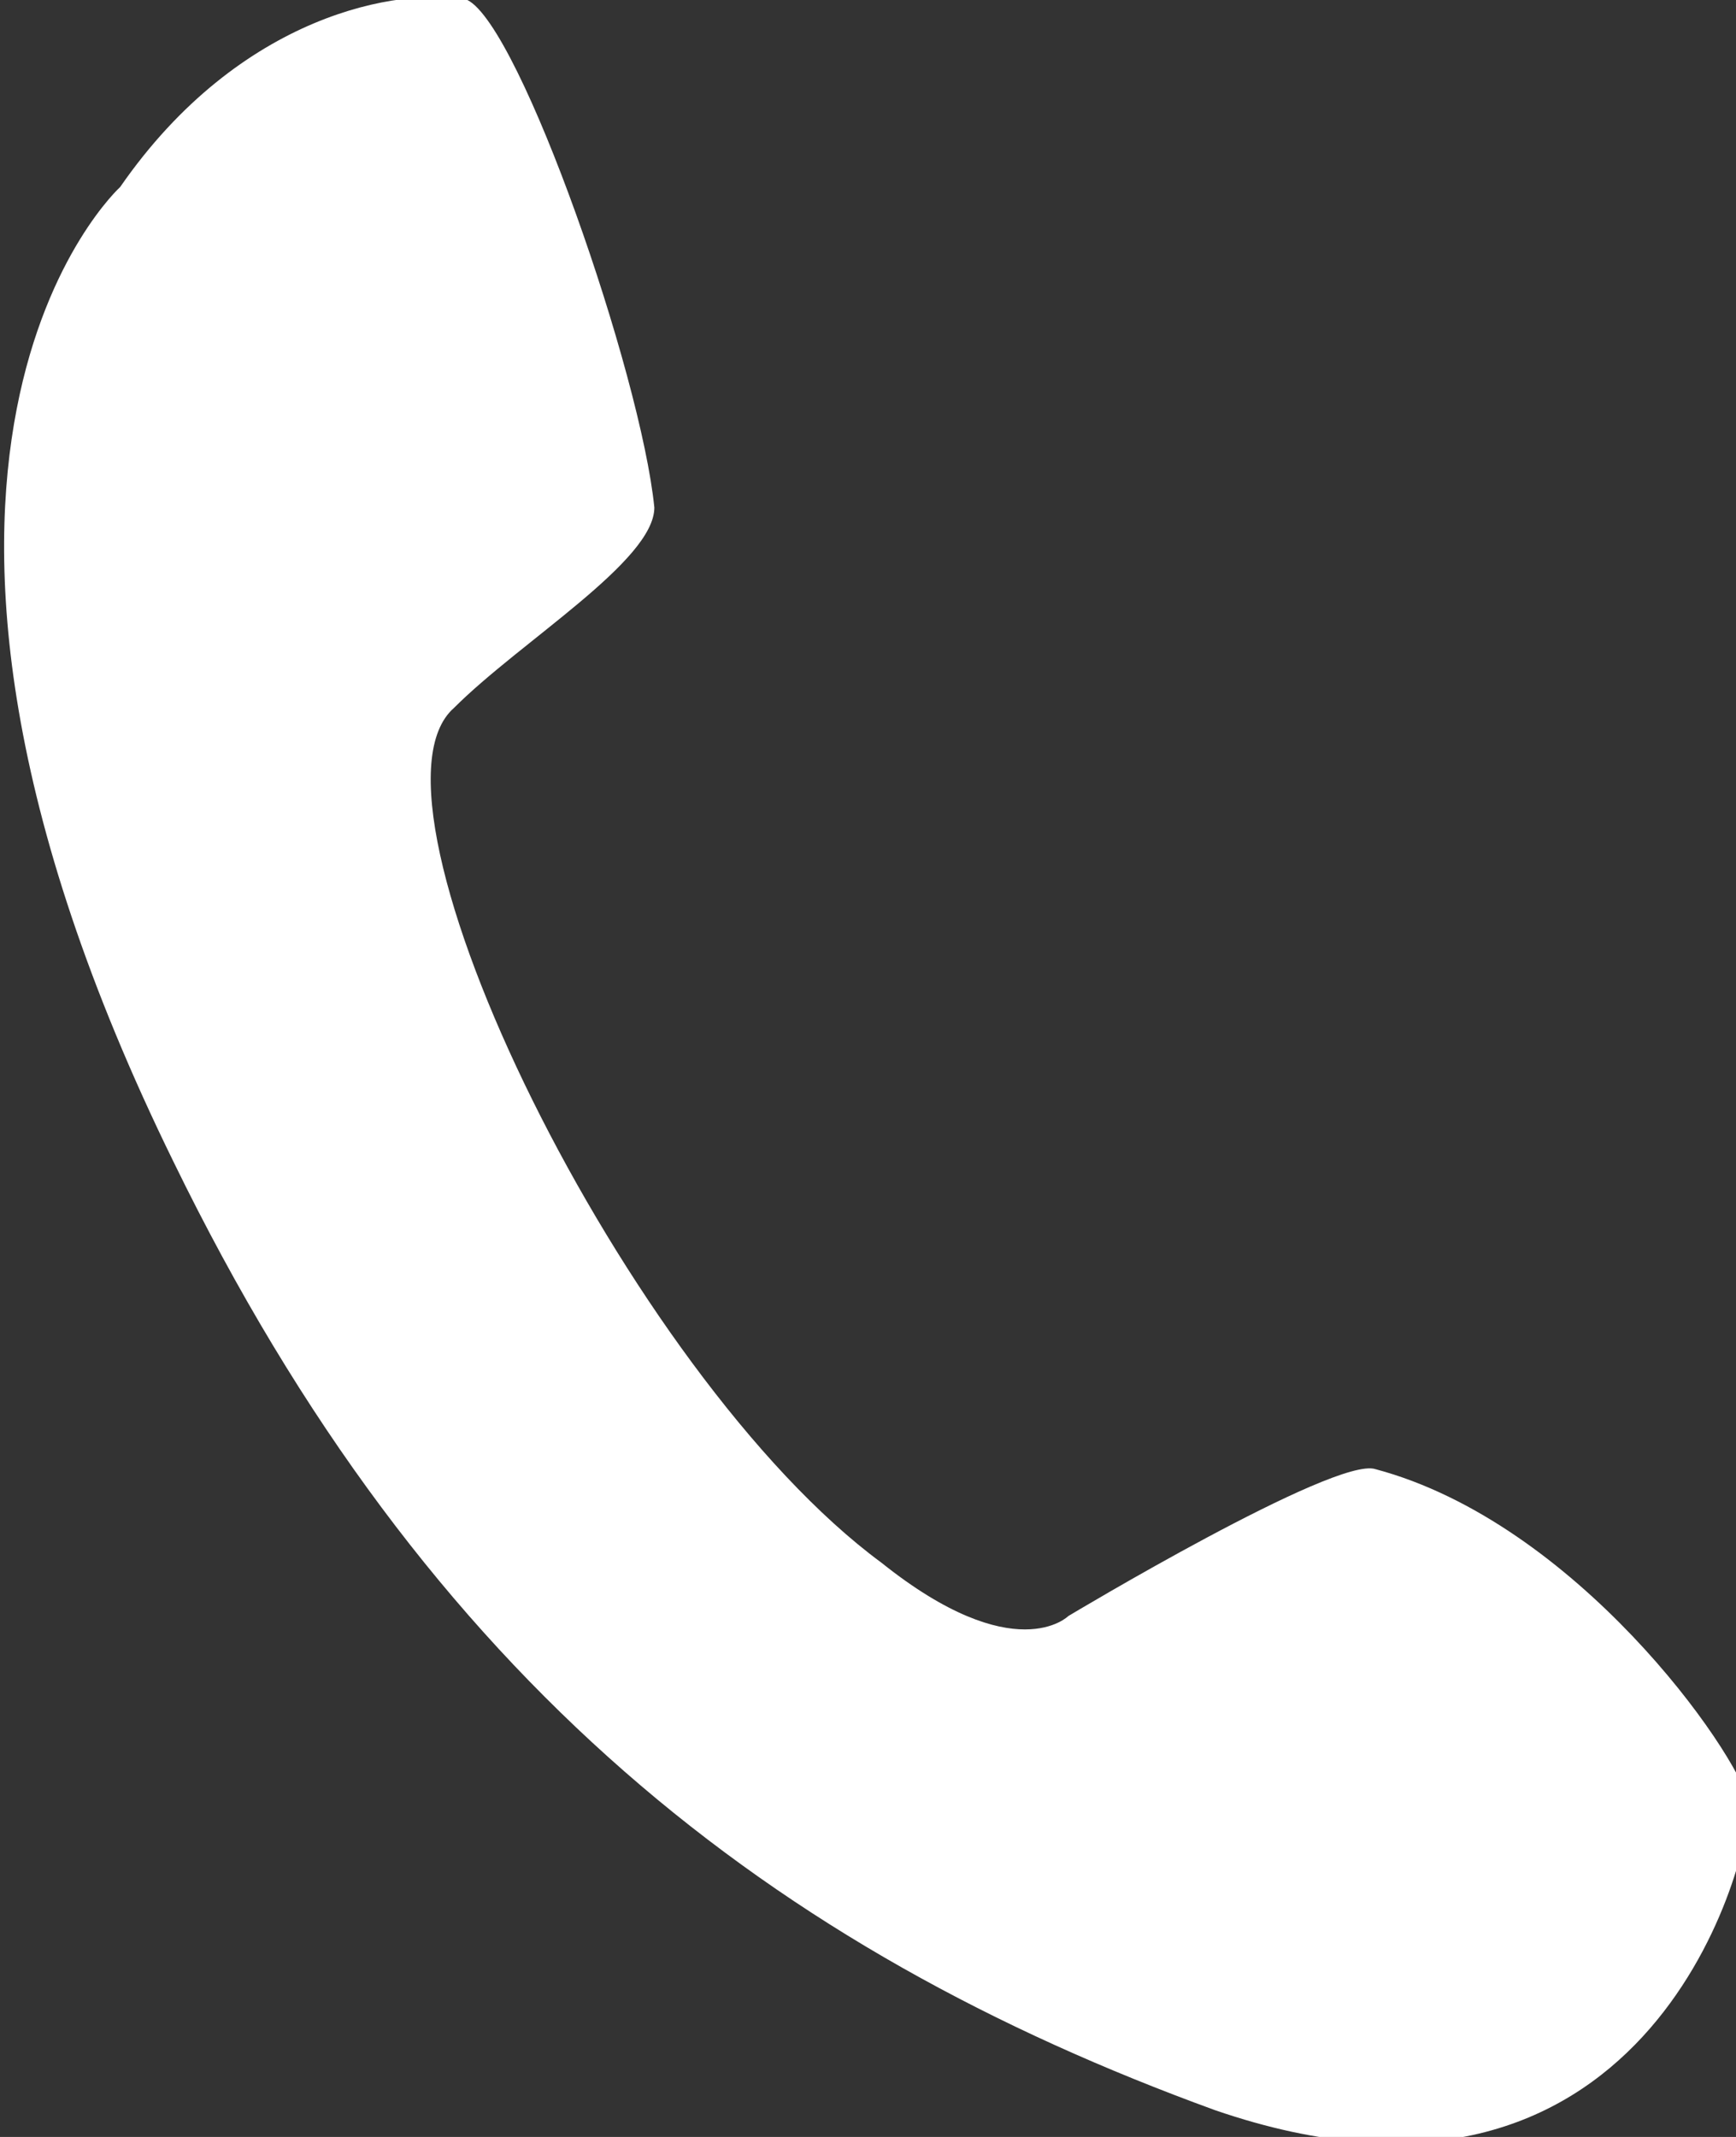
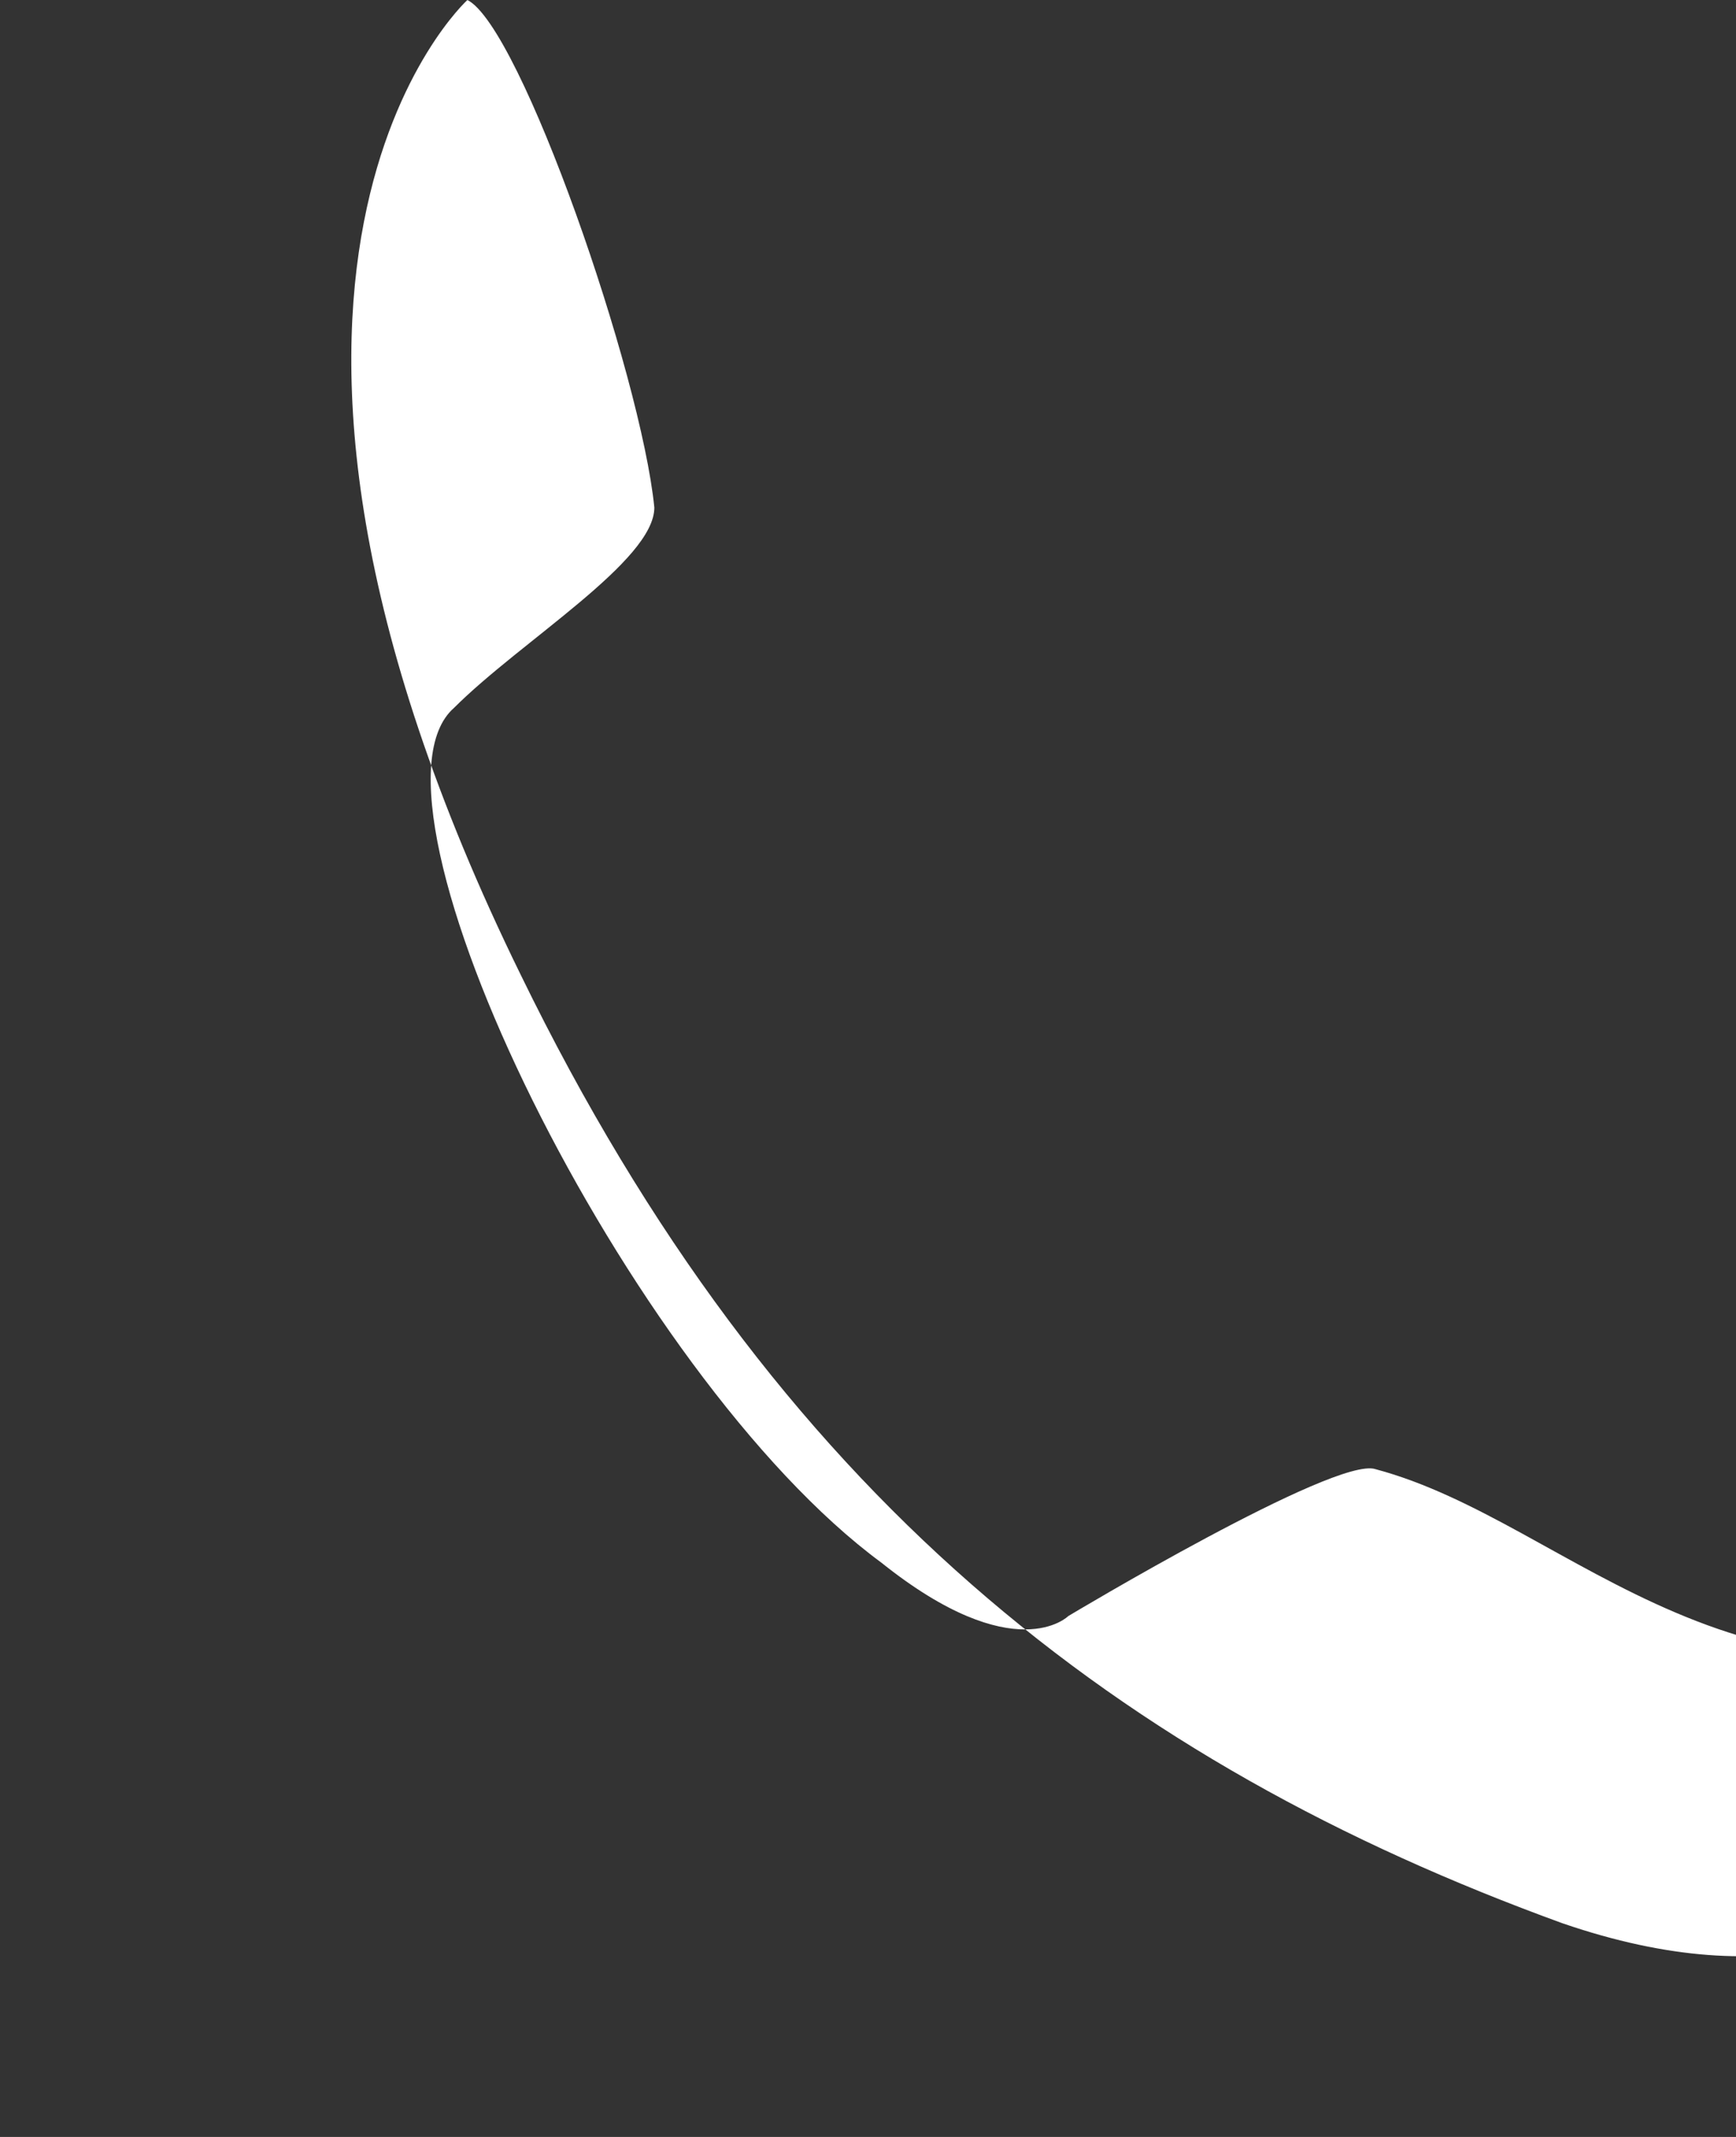
<svg xmlns="http://www.w3.org/2000/svg" version="1.1" id="Layer_1" x="0px" y="0px" viewBox="0 0 13 16" style="enable-background:new 0 0 13 16;" xml:space="preserve">
  <rect x="0" y="0" width="13" height="16" fill="#333333" stroke="none" />
  <style type="text/css">
	.st0{fill:#FFFFFF;}
</style>
-   <path class="st0" d="M10.3,11C10,10.9,8,12.1,8,12.1s-0.4,0.4-1.4-0.4c-1.9-1.4-4-5.7-3.2-6.4c0.5-0.5,1.5-1.1,1.5-1.5  C4.8,2.8,3.9,0.2,3.5,0C3-0.1,1.8,0.1,0.9,1.4c0,0-2.2,2,0.4,7.3c1.9,3.9,4.5,5.9,7.8,7.1c3.2,1.1,4-1.8,4-2.3  C13,13.1,11.8,11.4,10.3,11z" />
+   <path class="st0" d="M10.3,11C10,10.9,8,12.1,8,12.1s-0.4,0.4-1.4-0.4c-1.9-1.4-4-5.7-3.2-6.4c0.5-0.5,1.5-1.1,1.5-1.5  C4.8,2.8,3.9,0.2,3.5,0c0,0-2.2,2,0.4,7.3c1.9,3.9,4.5,5.9,7.8,7.1c3.2,1.1,4-1.8,4-2.3  C13,13.1,11.8,11.4,10.3,11z" />
</svg>